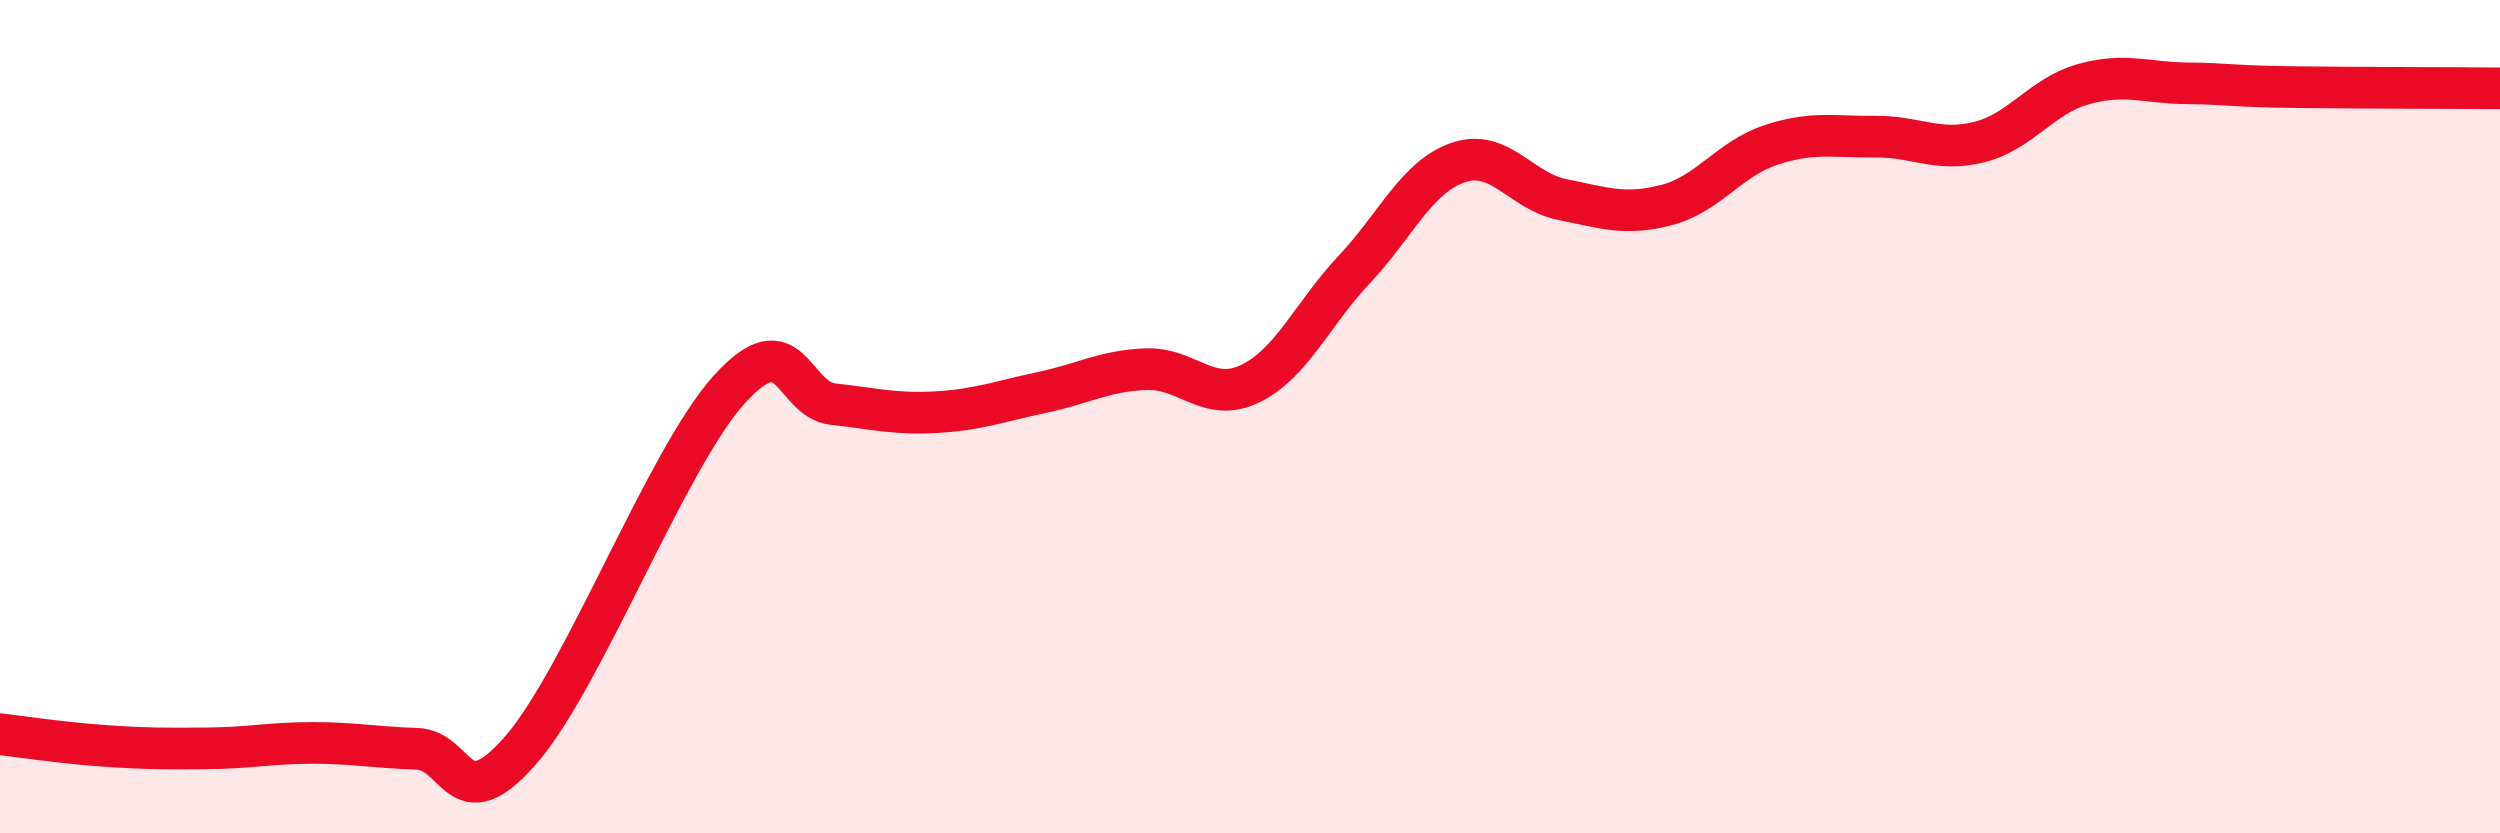
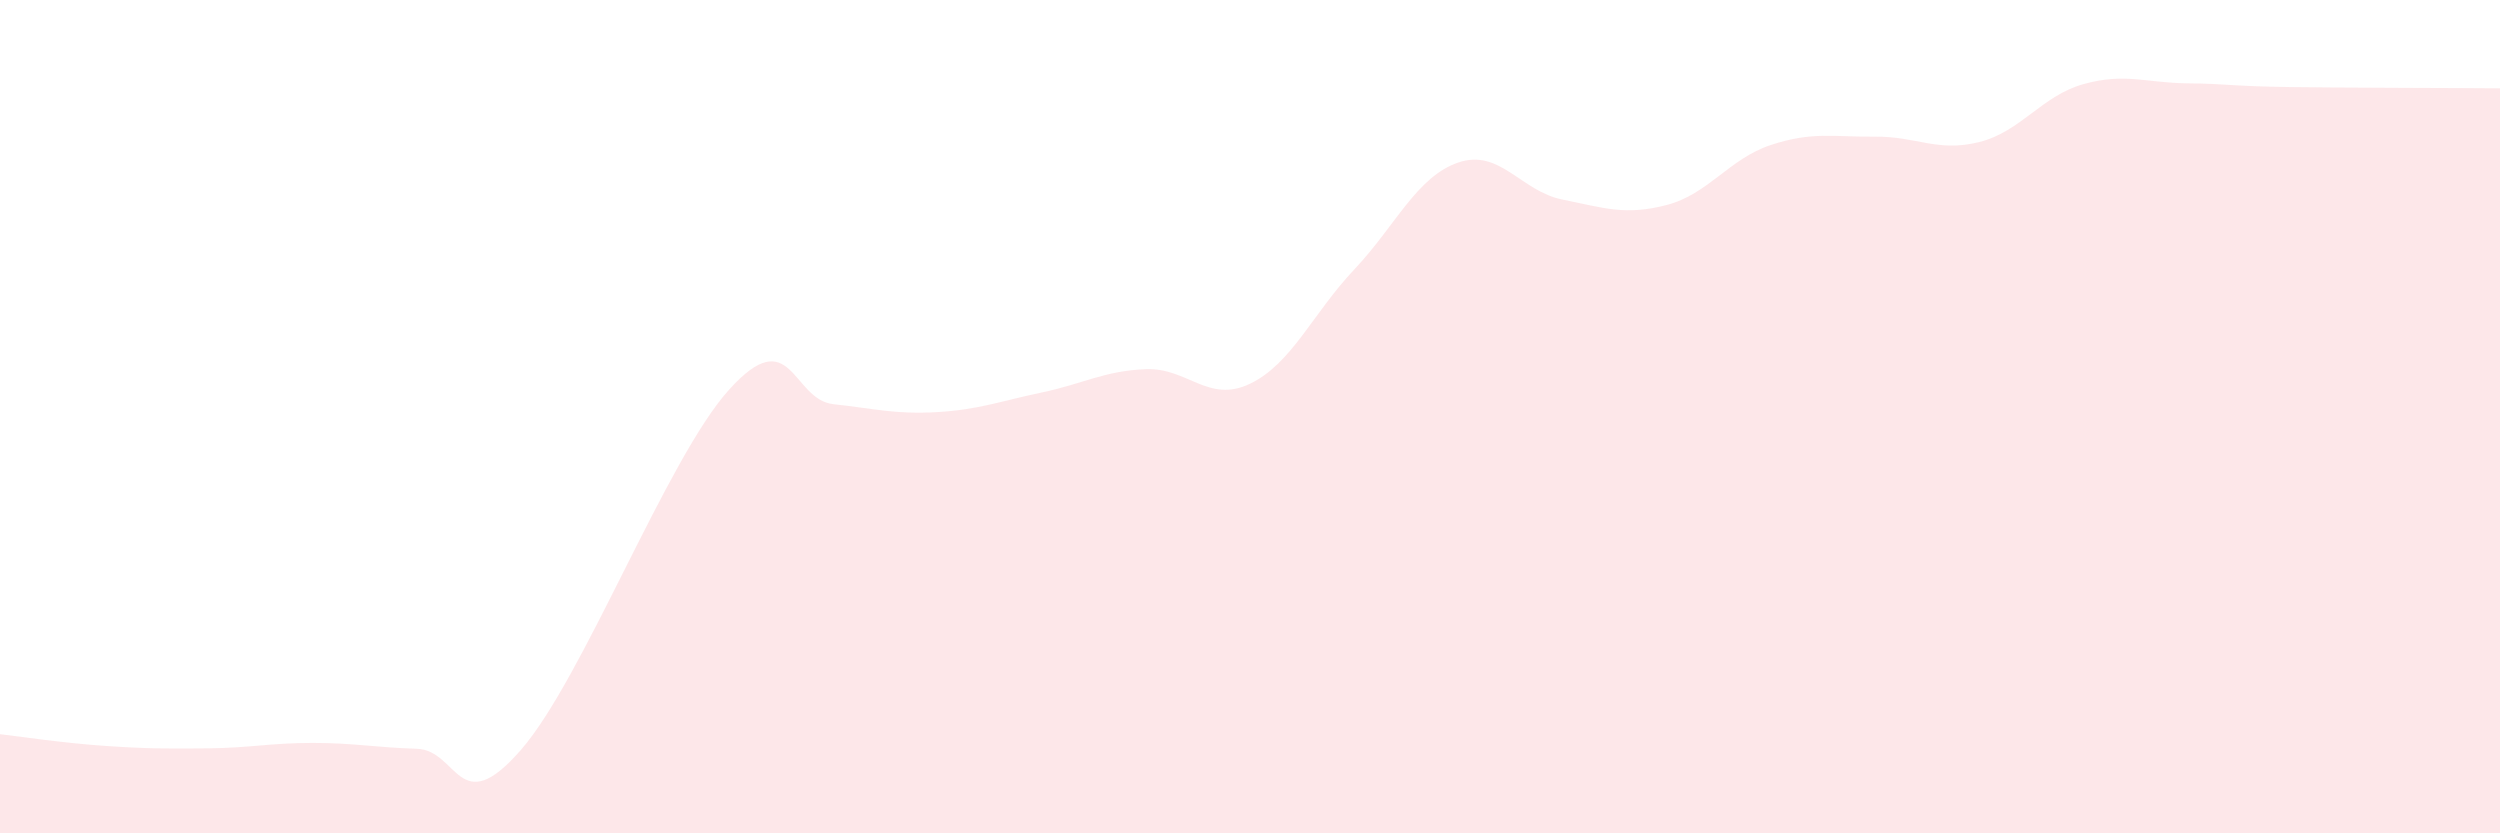
<svg xmlns="http://www.w3.org/2000/svg" width="60" height="20" viewBox="0 0 60 20">
  <path d="M 0,17.62 C 0.5,17.68 1.5,17.83 2.5,17.9 C 3.5,17.97 4,17.97 5,17.96 C 6,17.95 6.5,17.83 7.5,17.83 C 8.5,17.83 9,17.94 10,17.97 C 11,18 11,19.72 12.5,18 C 14,16.28 16,11.01 17.5,9.35 C 19,7.69 19,9.59 20,9.7 C 21,9.81 21.5,9.95 22.5,9.89 C 23.5,9.83 24,9.63 25,9.42 C 26,9.21 26.5,8.9 27.5,8.86 C 28.5,8.82 29,9.69 30,9.21 C 31,8.73 31.5,7.53 32.5,6.47 C 33.5,5.41 34,4.24 35,3.9 C 36,3.56 36.5,4.59 37.5,4.79 C 38.5,4.99 39,5.18 40,4.92 C 41,4.66 41.5,3.81 42.5,3.48 C 43.5,3.15 44,3.29 45,3.28 C 46,3.27 46.5,3.66 47.5,3.41 C 48.5,3.16 49,2.3 50,2.02 C 51,1.74 51.5,1.99 52.5,2 C 53.5,2.01 53.5,2.07 55,2.09 C 56.5,2.11 59,2.11 60,2.12L60 20L0 20Z" fill="#EB0A25" opacity="0.1" stroke-linecap="round" stroke-linejoin="round" />
-   <path d="M 0,17.62 C 0.5,17.68 1.5,17.83 2.5,17.9 C 3.5,17.97 4,17.97 5,17.96 C 6,17.95 6.5,17.83 7.5,17.83 C 8.5,17.83 9,17.94 10,17.97 C 11,18 11,19.72 12.5,18 C 14,16.28 16,11.01 17.5,9.35 C 19,7.69 19,9.59 20,9.7 C 21,9.81 21.5,9.95 22.5,9.89 C 23.5,9.83 24,9.63 25,9.42 C 26,9.21 26.5,8.9 27.5,8.86 C 28.5,8.82 29,9.69 30,9.21 C 31,8.73 31.5,7.53 32.5,6.47 C 33.5,5.41 34,4.24 35,3.9 C 36,3.56 36.5,4.59 37.5,4.79 C 38.5,4.99 39,5.18 40,4.92 C 41,4.66 41.5,3.81 42.5,3.48 C 43.5,3.15 44,3.29 45,3.28 C 46,3.27 46.5,3.66 47.5,3.41 C 48.5,3.16 49,2.3 50,2.02 C 51,1.74 51.5,1.99 52.5,2 C 53.5,2.01 53.5,2.07 55,2.09 C 56.5,2.11 59,2.11 60,2.12" stroke="#EB0A25" stroke-width="1" fill="none" stroke-linecap="round" stroke-linejoin="round" />
</svg>